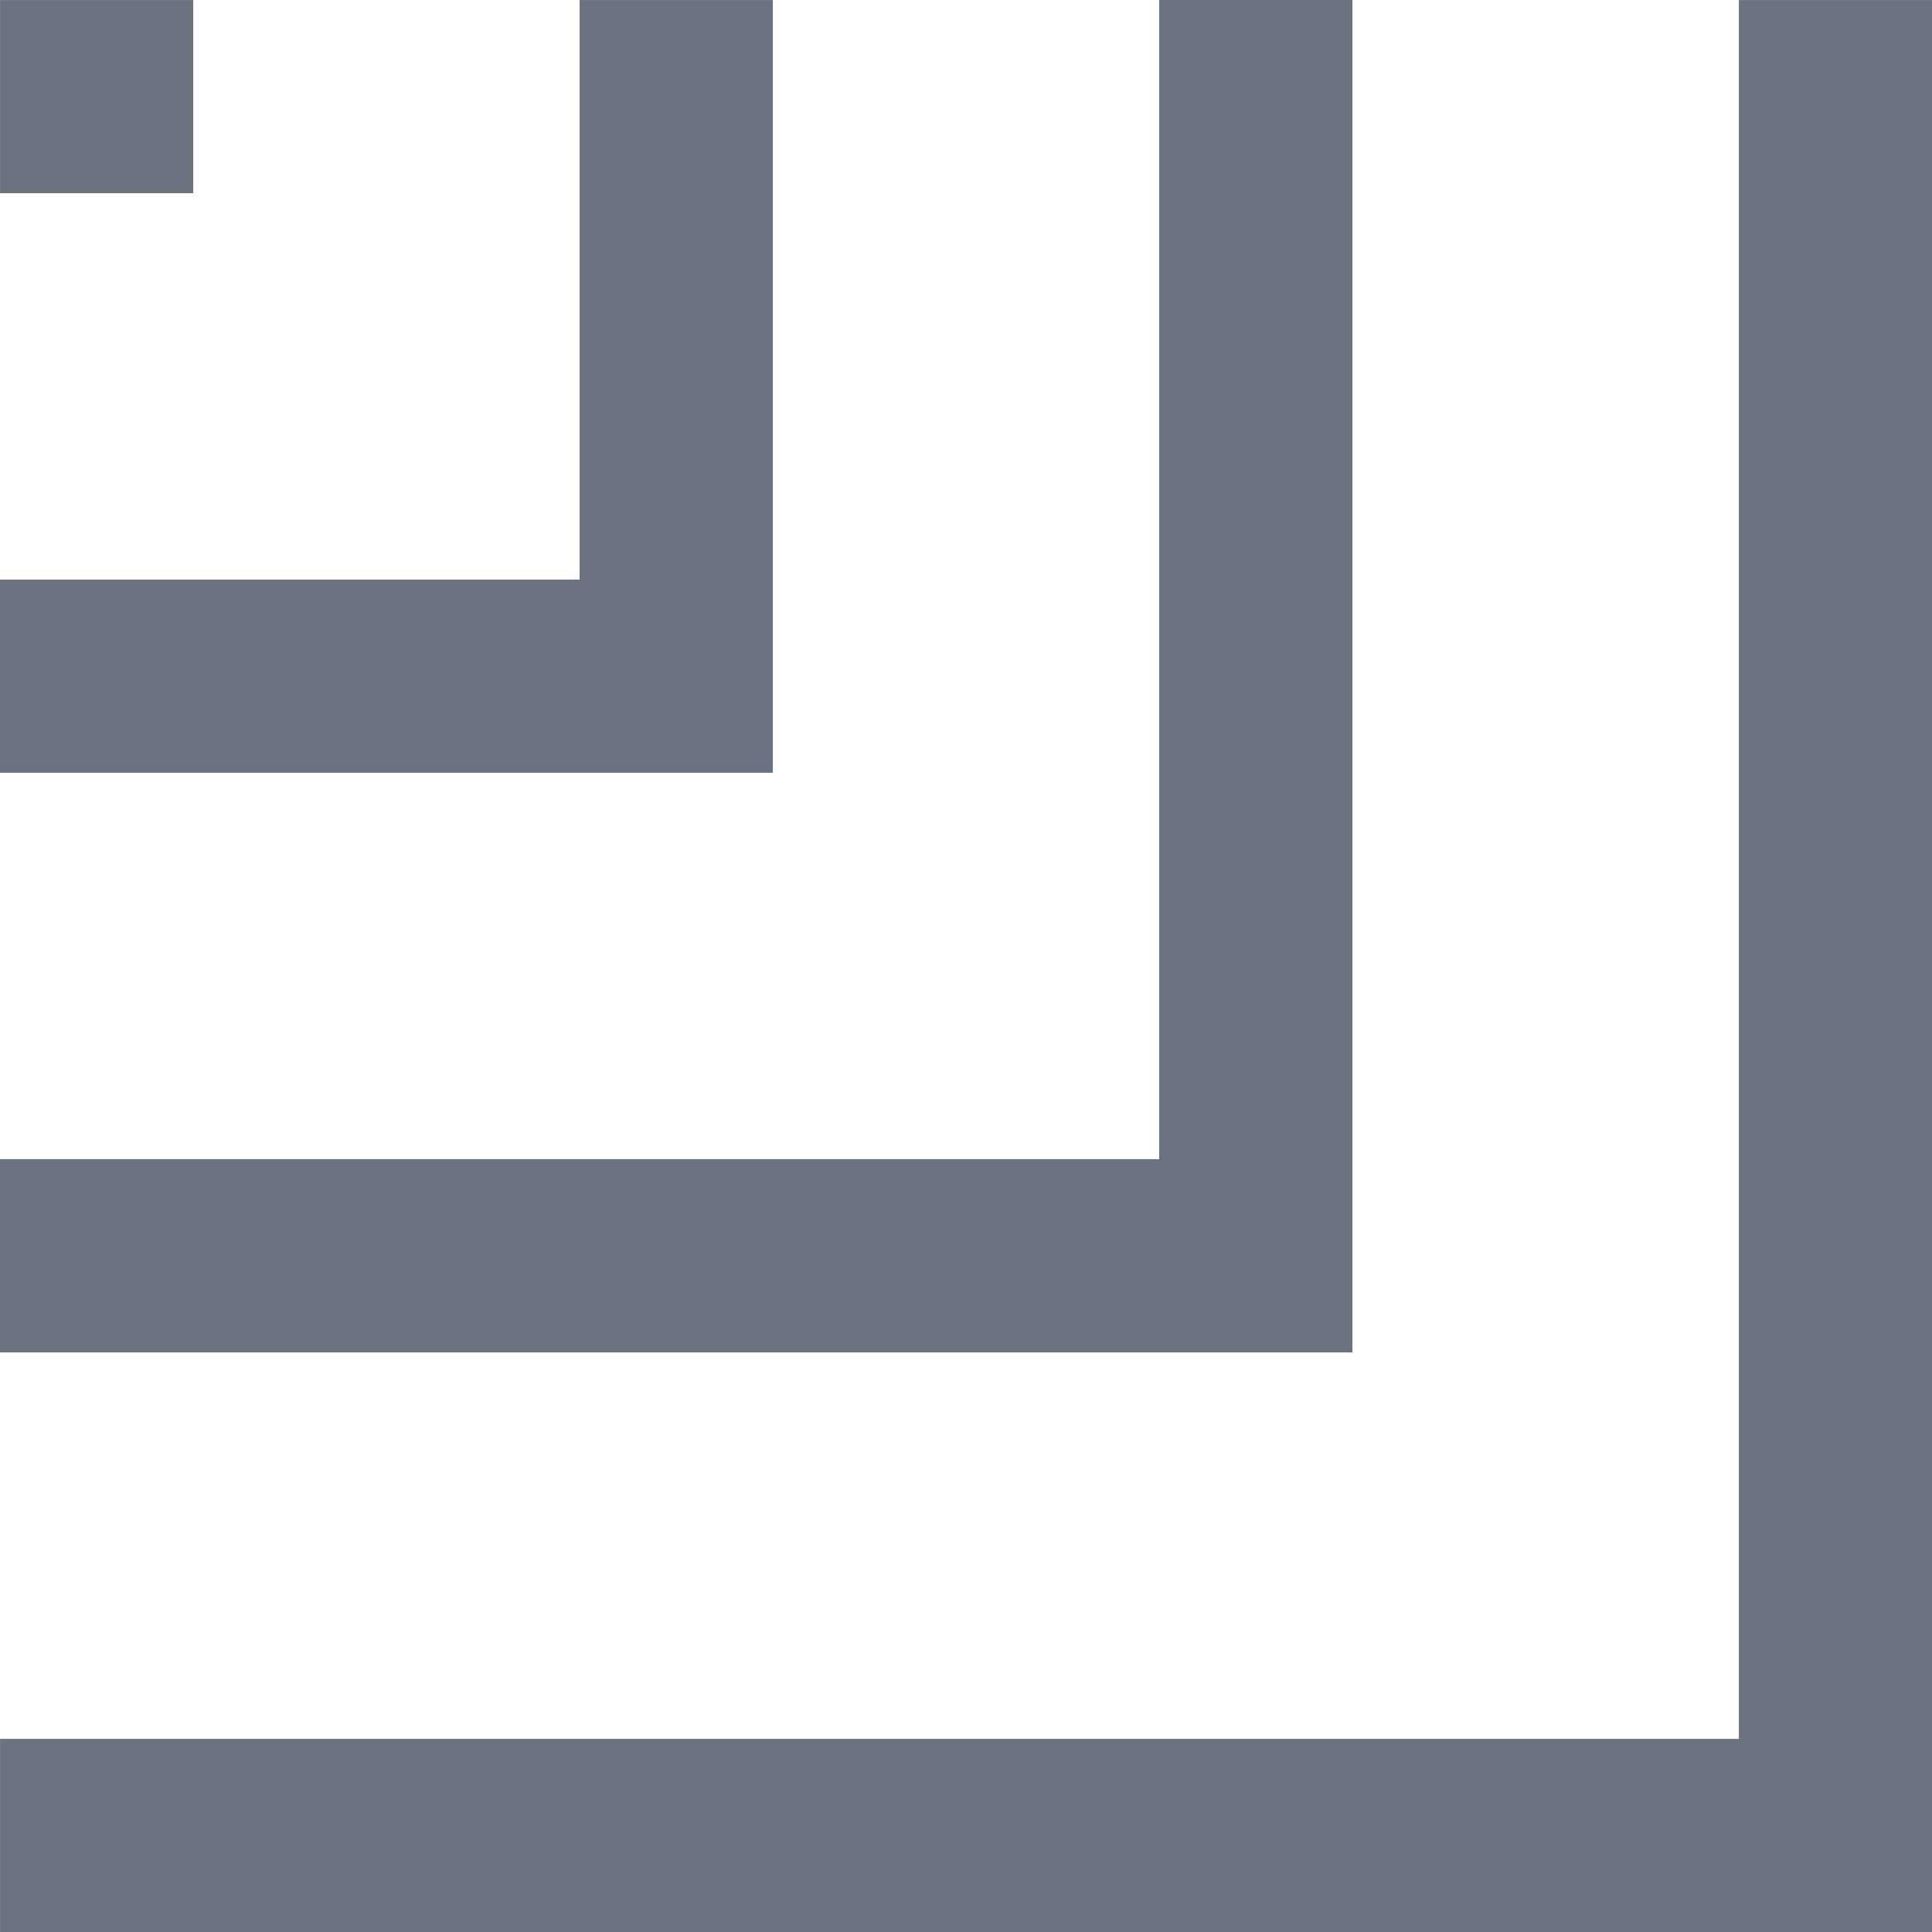
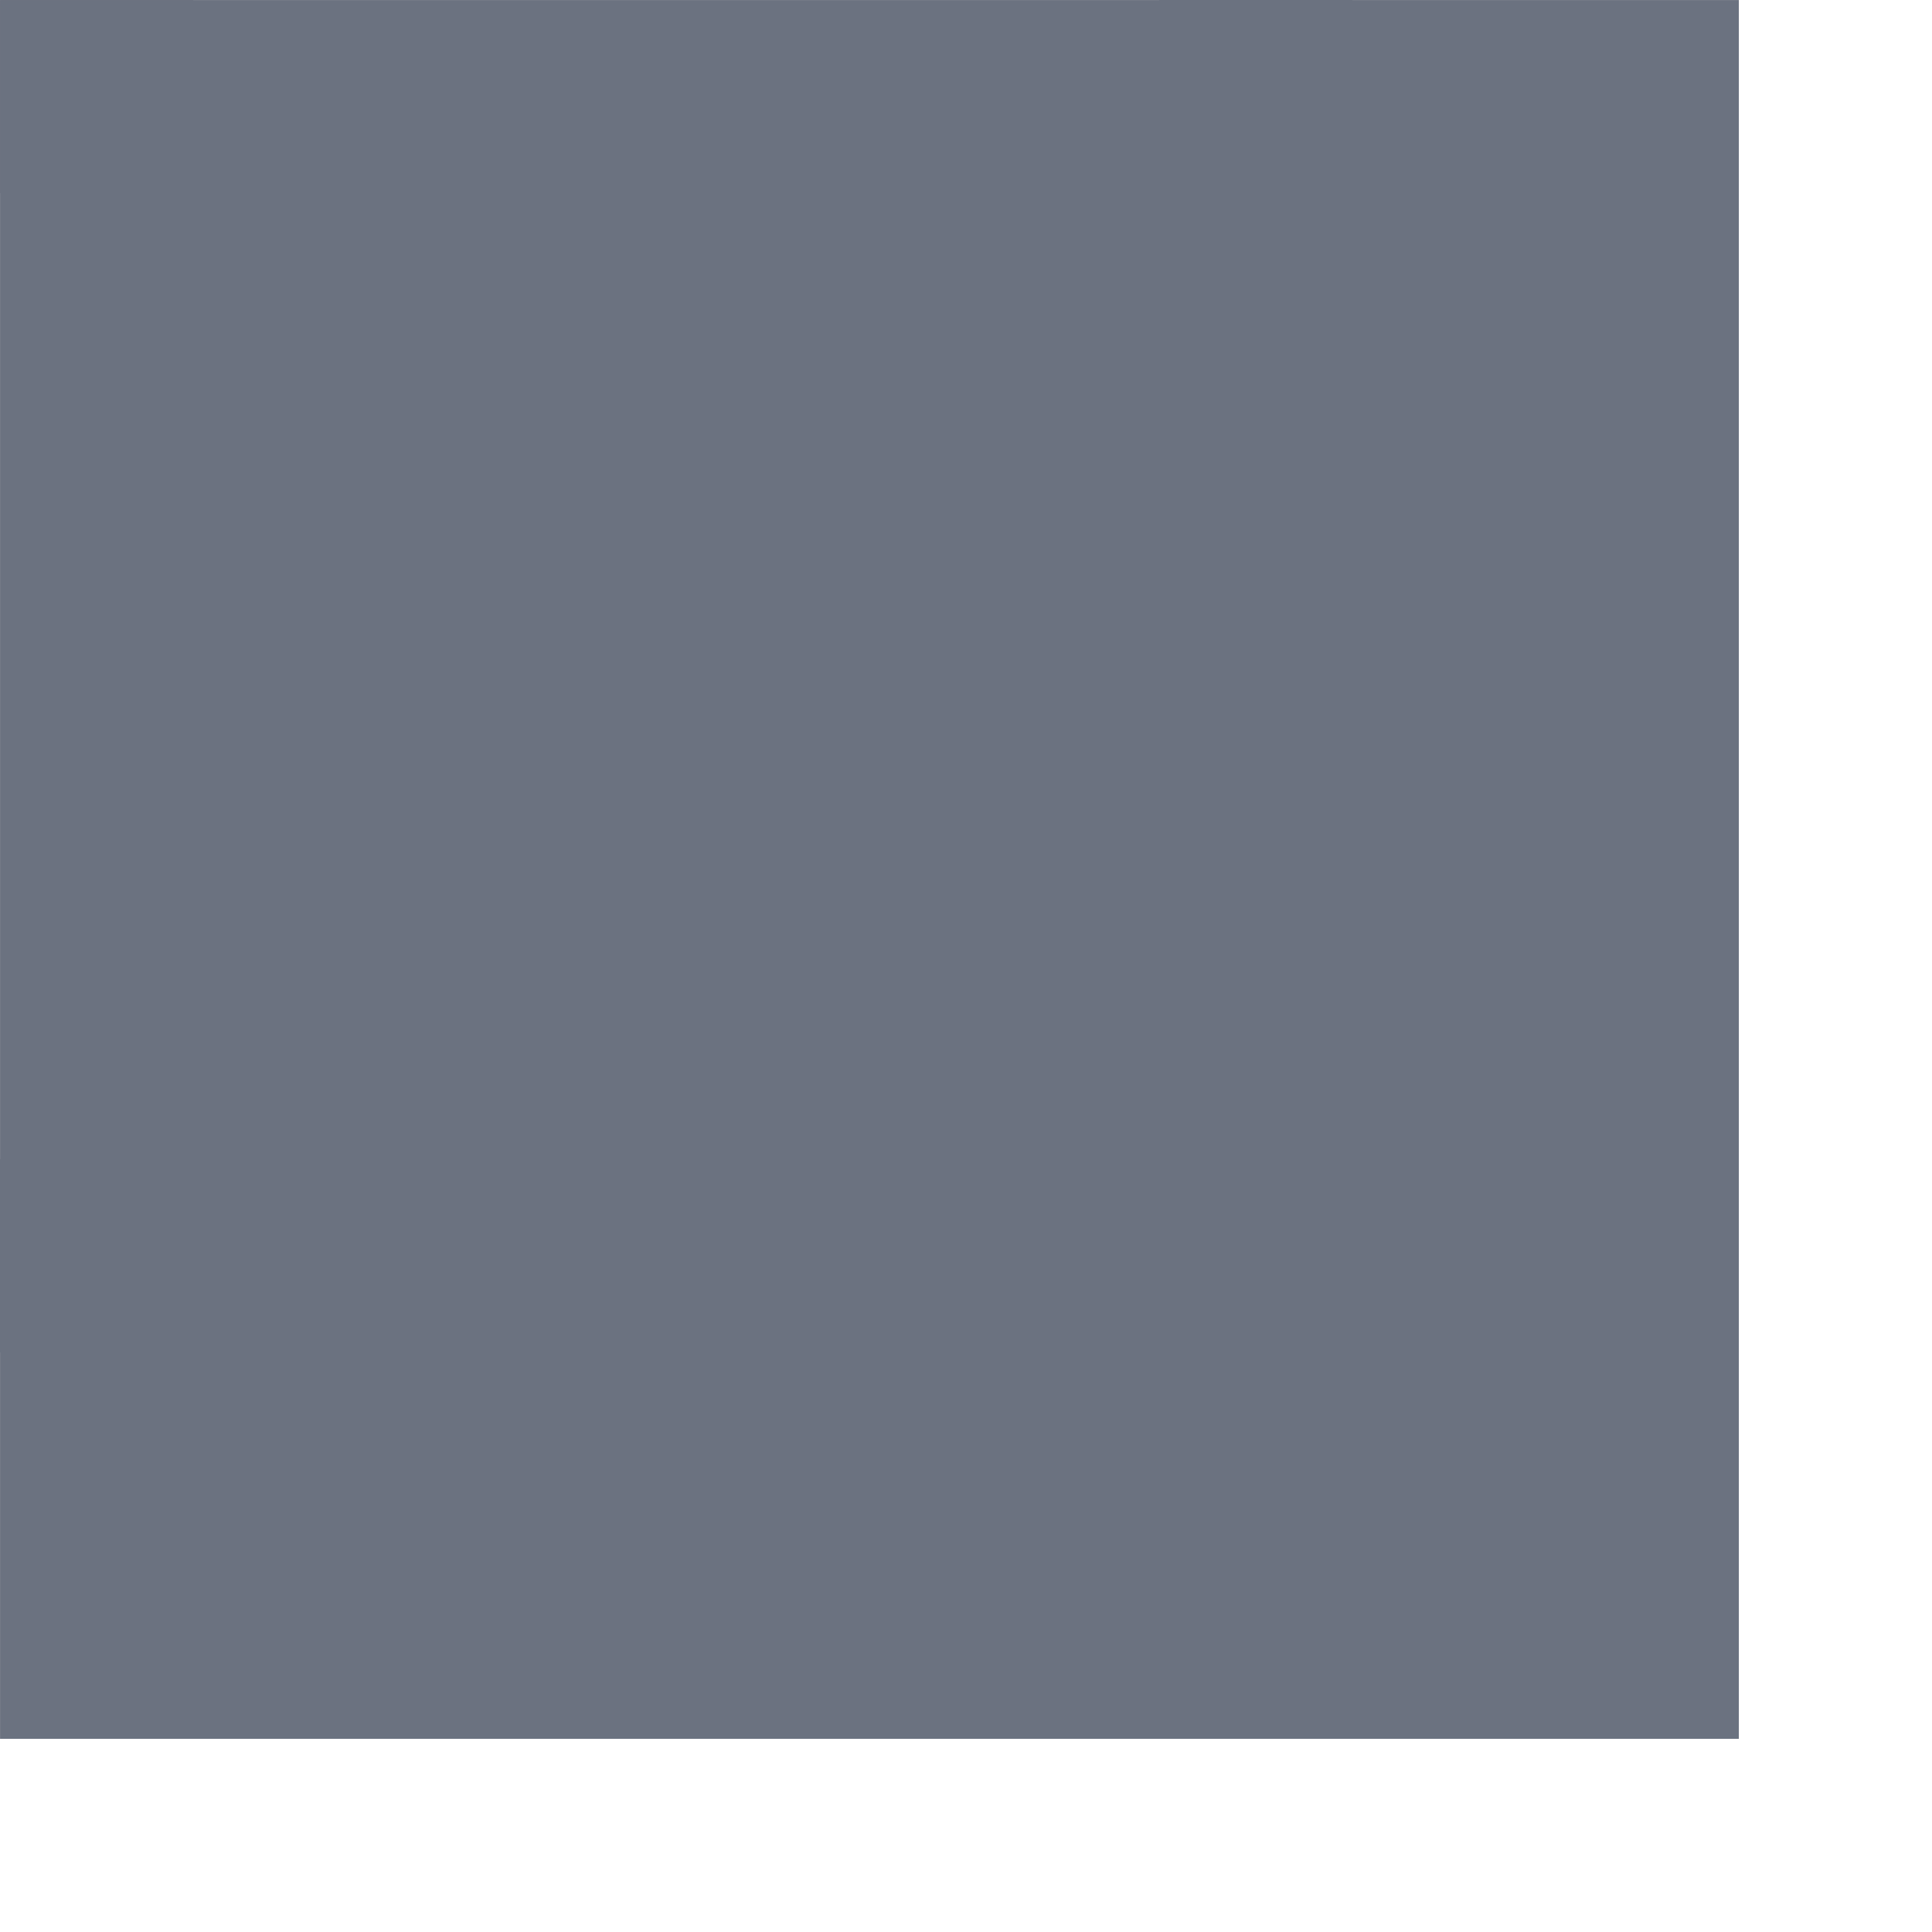
<svg xmlns="http://www.w3.org/2000/svg" width="40" height="40" viewBox="0 0 40 40" fill="none">
  <path d="M0 28V23.999H24V0H28V28H0Z" fill="#6B7280" />
-   <path d="M0 15.999V12H12V0.001H16.001V15.999H0Z" fill="#6B7280" />
  <path d="M0.001 4H4.001V0.001H0.001V4Z" fill="#6B7280" />
-   <path d="M0.001 40V36.001H36.001V0.001H40V40H0.001Z" fill="#6B7280" />
+   <path d="M0.001 40V36.001H36.001V0.001H40H0.001Z" fill="#6B7280" />
</svg>